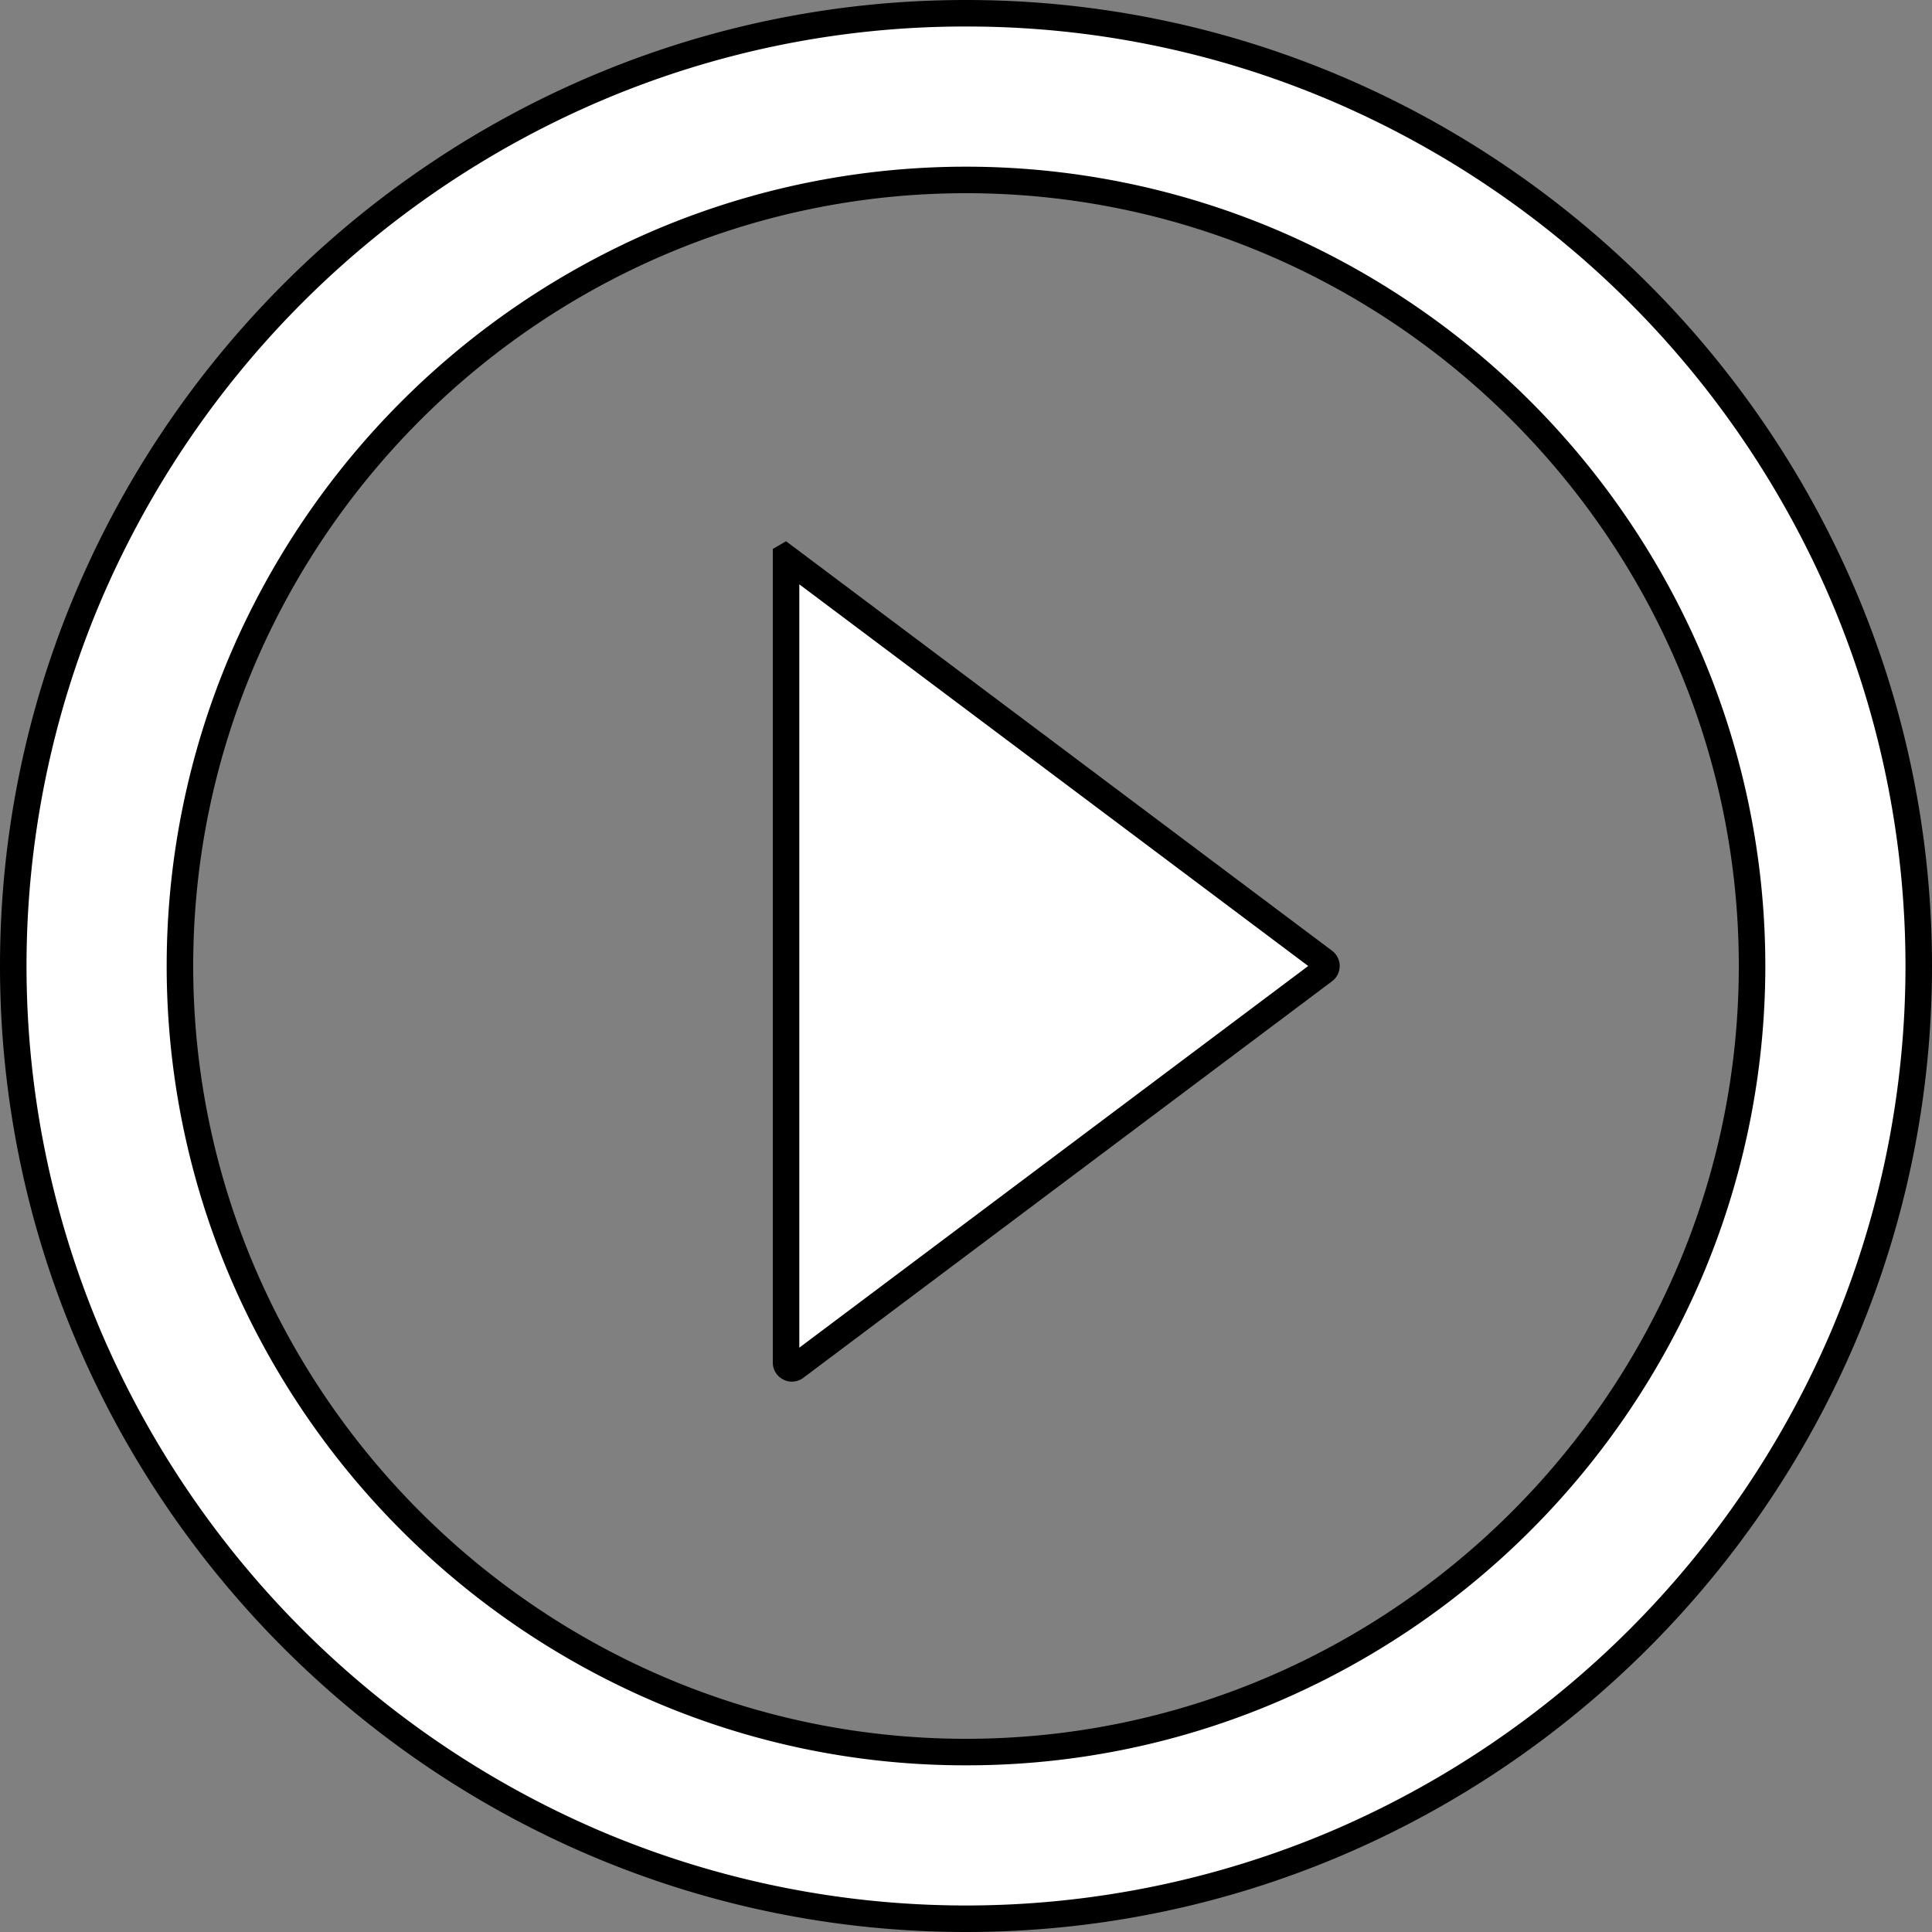
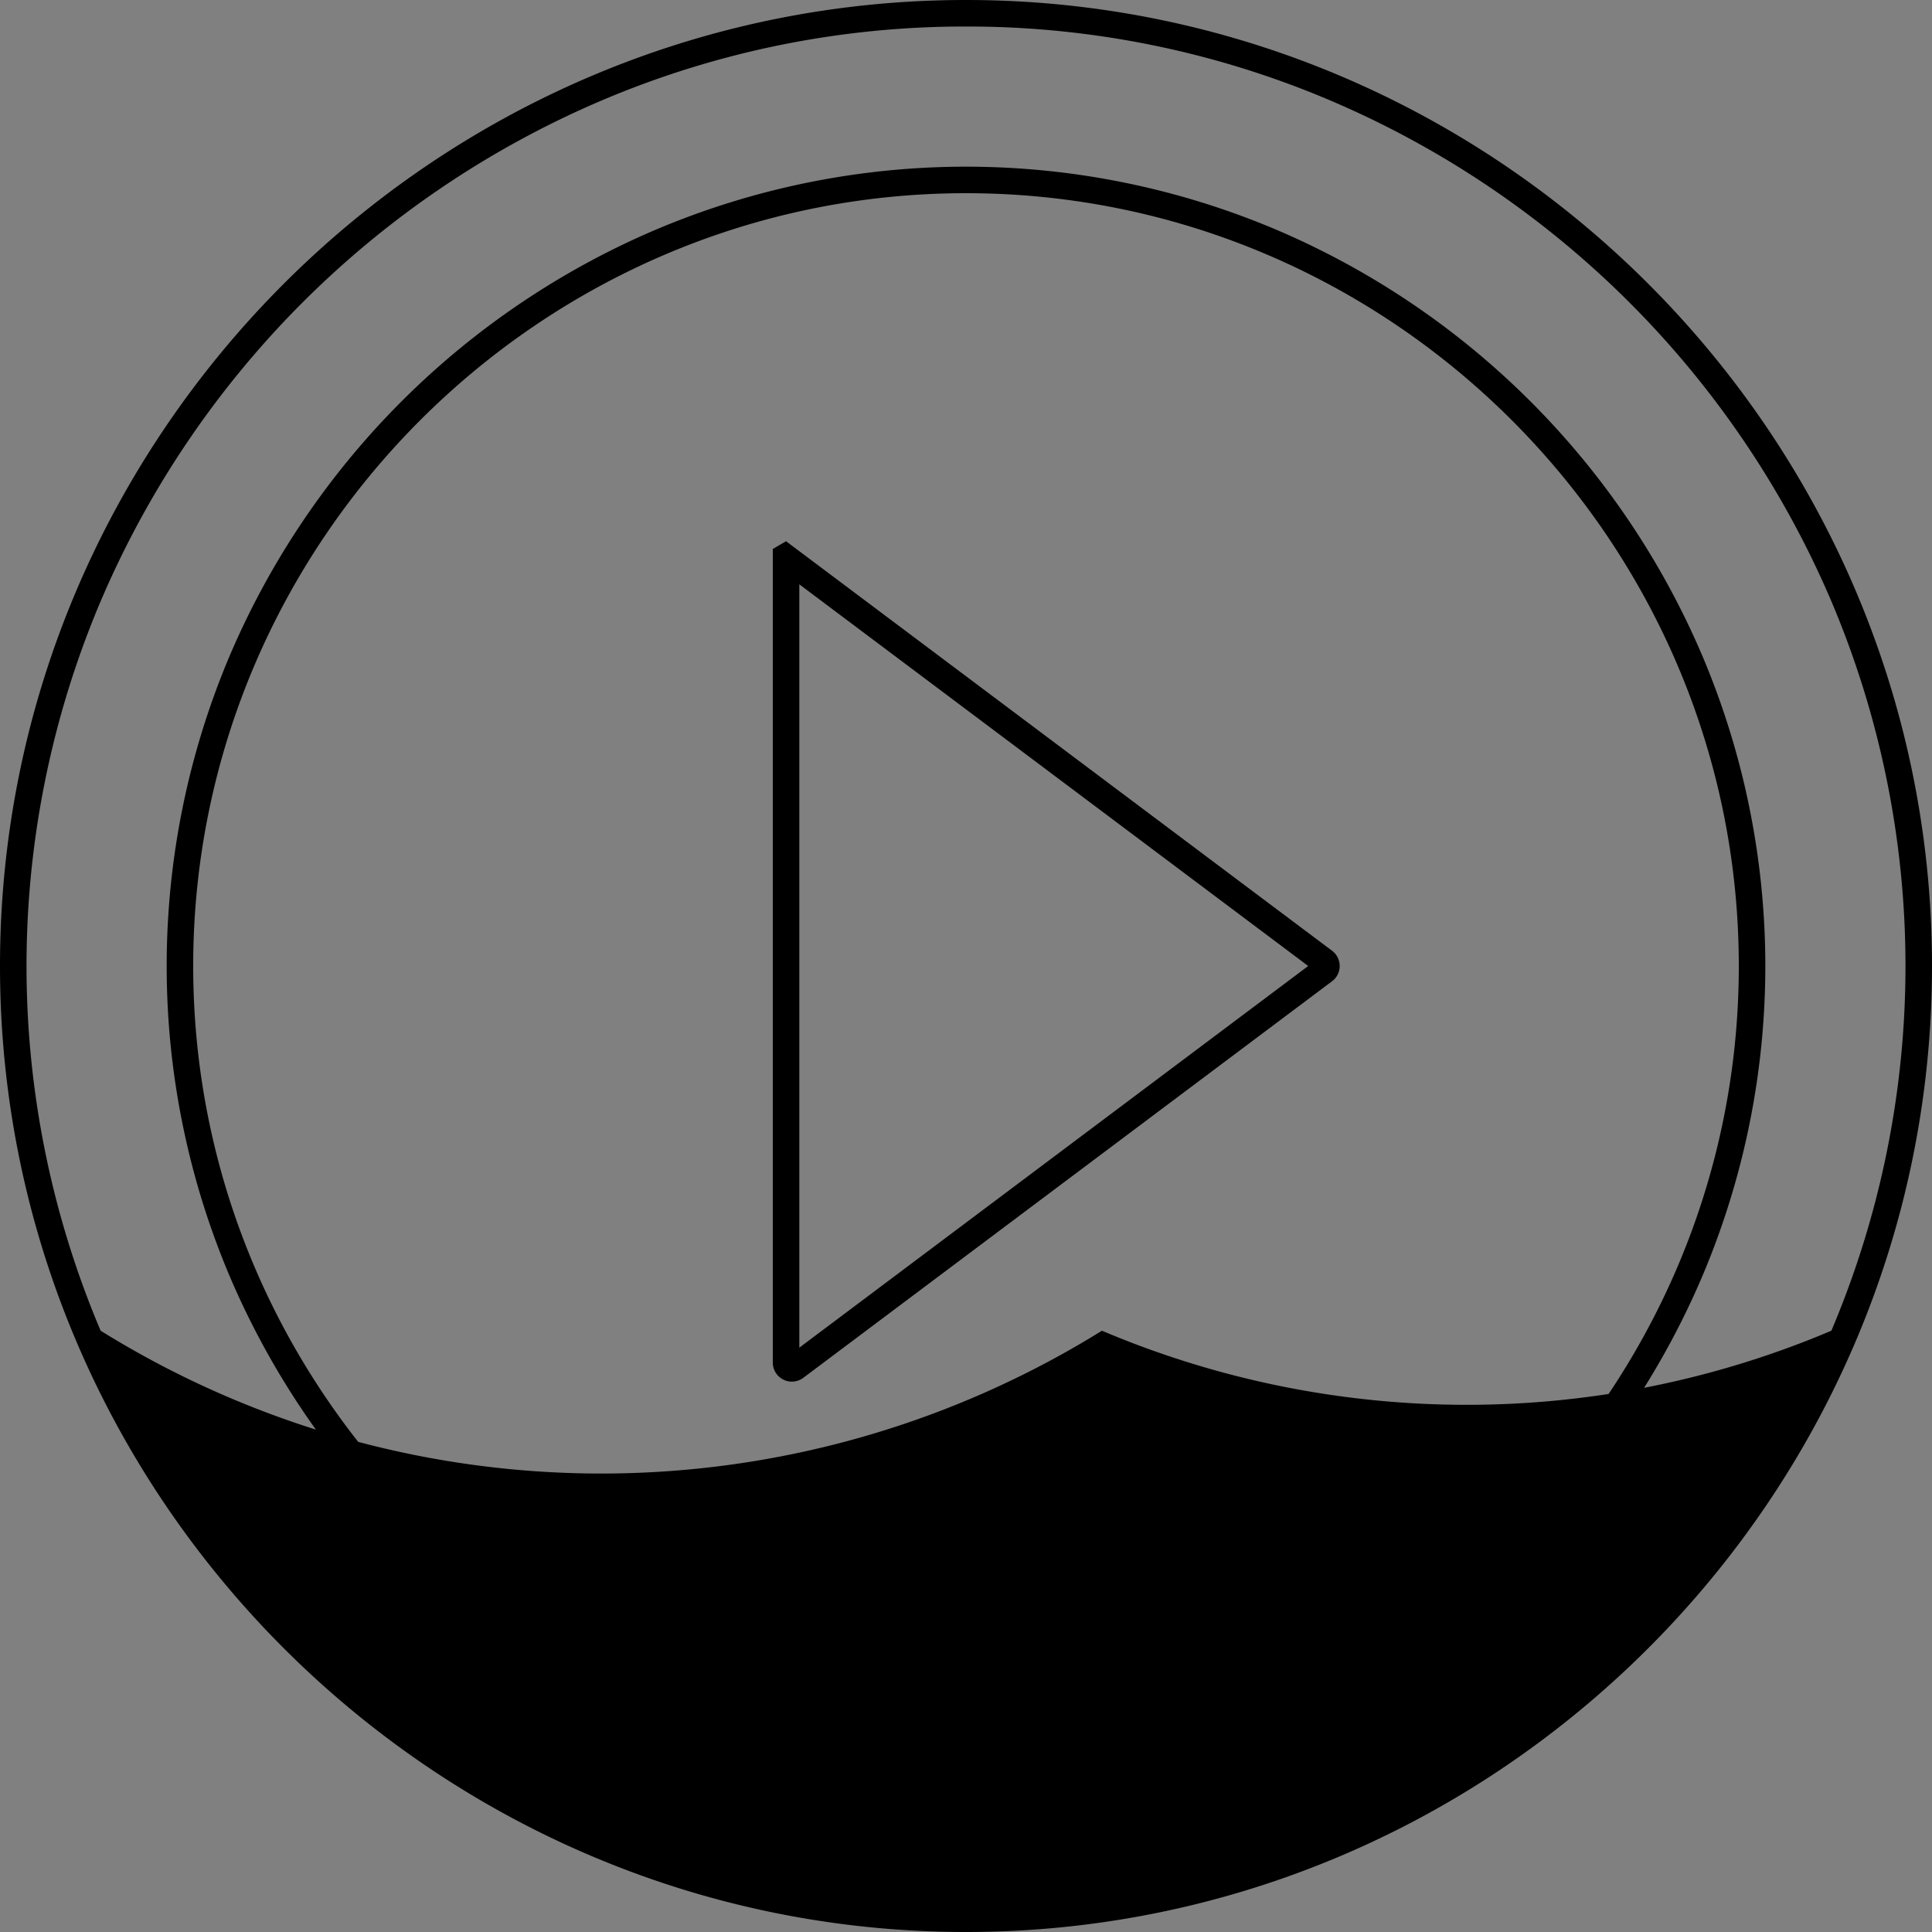
<svg xmlns="http://www.w3.org/2000/svg" id="Capa_1" data-name="Capa 1" viewBox="0 0 510 510">
  <rect x="0" y="0" width="510" height="510" fill="#808080" stroke="none" />
  <defs>
    <style>
      .cls-1 {
        fill: #fff;
      }
    </style>
  </defs>
-   <path class="cls-1" d="M255,506.5c-66.896,0-129.976-26.238-177.619-73.881C29.738,384.976,3.5,321.896,3.5,255S29.738,125.024,77.381,77.381C125.024,29.738,188.104,3.5,255,3.5S384.976,29.738,432.619,77.381C480.262,125.024,506.5,188.104,506.5,255s-26.238,129.976-73.881,177.619C384.976,480.262,321.896,506.5,255,506.5Zm0-459A207.253,207.253,0,0,0,108.45,401.55,207.253,207.253,0,1,0,401.55,108.45,206.02,206.02,0,0,0,255,47.5Zm-47.5,99.75L351.167,255,207.5,362.75Z" />
-   <path d="M255,7a244.872,244.872,0,0,1,96.275,19.564A250.486,250.486,0,0,1,483.436,158.725a246.669,246.669,0,0,1,0,192.549A250.486,250.486,0,0,1,351.275,483.436a246.669,246.669,0,0,1-192.549,0A250.486,250.486,0,0,1,26.564,351.275a246.669,246.669,0,0,1,0-192.549A250.486,250.486,0,0,1,158.725,26.564,244.872,244.872,0,0,1,255,7m0,459a208.429,208.429,0,0,0,81.947-16.654A212.988,212.988,0,0,0,449.346,336.947a209.935,209.935,0,0,0,0-163.893A212.988,212.988,0,0,0,336.947,60.654a209.935,209.935,0,0,0-163.893,0A212.988,212.988,0,0,0,60.654,173.054a209.935,209.935,0,0,0,0,163.893A212.988,212.988,0,0,0,173.054,449.346,208.429,208.429,0,0,0,255,466M211,154.25,345.333,255,211,355.75V154.25M255,0C114.75,0,0,114.75,0,255S114.75,510,255,510,510,395.25,510,255,395.25,0,255,0Zm0,459C142.8,459,51,367.2,51,255S142.8,51,255,51s204,91.8,204,204S367.2,459,255,459ZM204,144.913v214.768a5.034,5.034,0,0,0,8.055,4.027L351.63,259.027a5.034,5.034,0,0,0,0-8.055L207.5,142.875Z" />
+   <path d="M255,7a244.872,244.872,0,0,1,96.275,19.564A250.486,250.486,0,0,1,483.436,158.725a246.669,246.669,0,0,1,0,192.549a246.669,246.669,0,0,1-192.549,0A250.486,250.486,0,0,1,26.564,351.275a246.669,246.669,0,0,1,0-192.549A250.486,250.486,0,0,1,158.725,26.564,244.872,244.872,0,0,1,255,7m0,459a208.429,208.429,0,0,0,81.947-16.654A212.988,212.988,0,0,0,449.346,336.947a209.935,209.935,0,0,0,0-163.893A212.988,212.988,0,0,0,336.947,60.654a209.935,209.935,0,0,0-163.893,0A212.988,212.988,0,0,0,60.654,173.054a209.935,209.935,0,0,0,0,163.893A212.988,212.988,0,0,0,173.054,449.346,208.429,208.429,0,0,0,255,466M211,154.25,345.333,255,211,355.75V154.25M255,0C114.75,0,0,114.75,0,255S114.75,510,255,510,510,395.25,510,255,395.25,0,255,0Zm0,459C142.8,459,51,367.2,51,255S142.8,51,255,51s204,91.8,204,204S367.2,459,255,459ZM204,144.913v214.768a5.034,5.034,0,0,0,8.055,4.027L351.63,259.027a5.034,5.034,0,0,0,0-8.055L207.5,142.875Z" />
</svg>